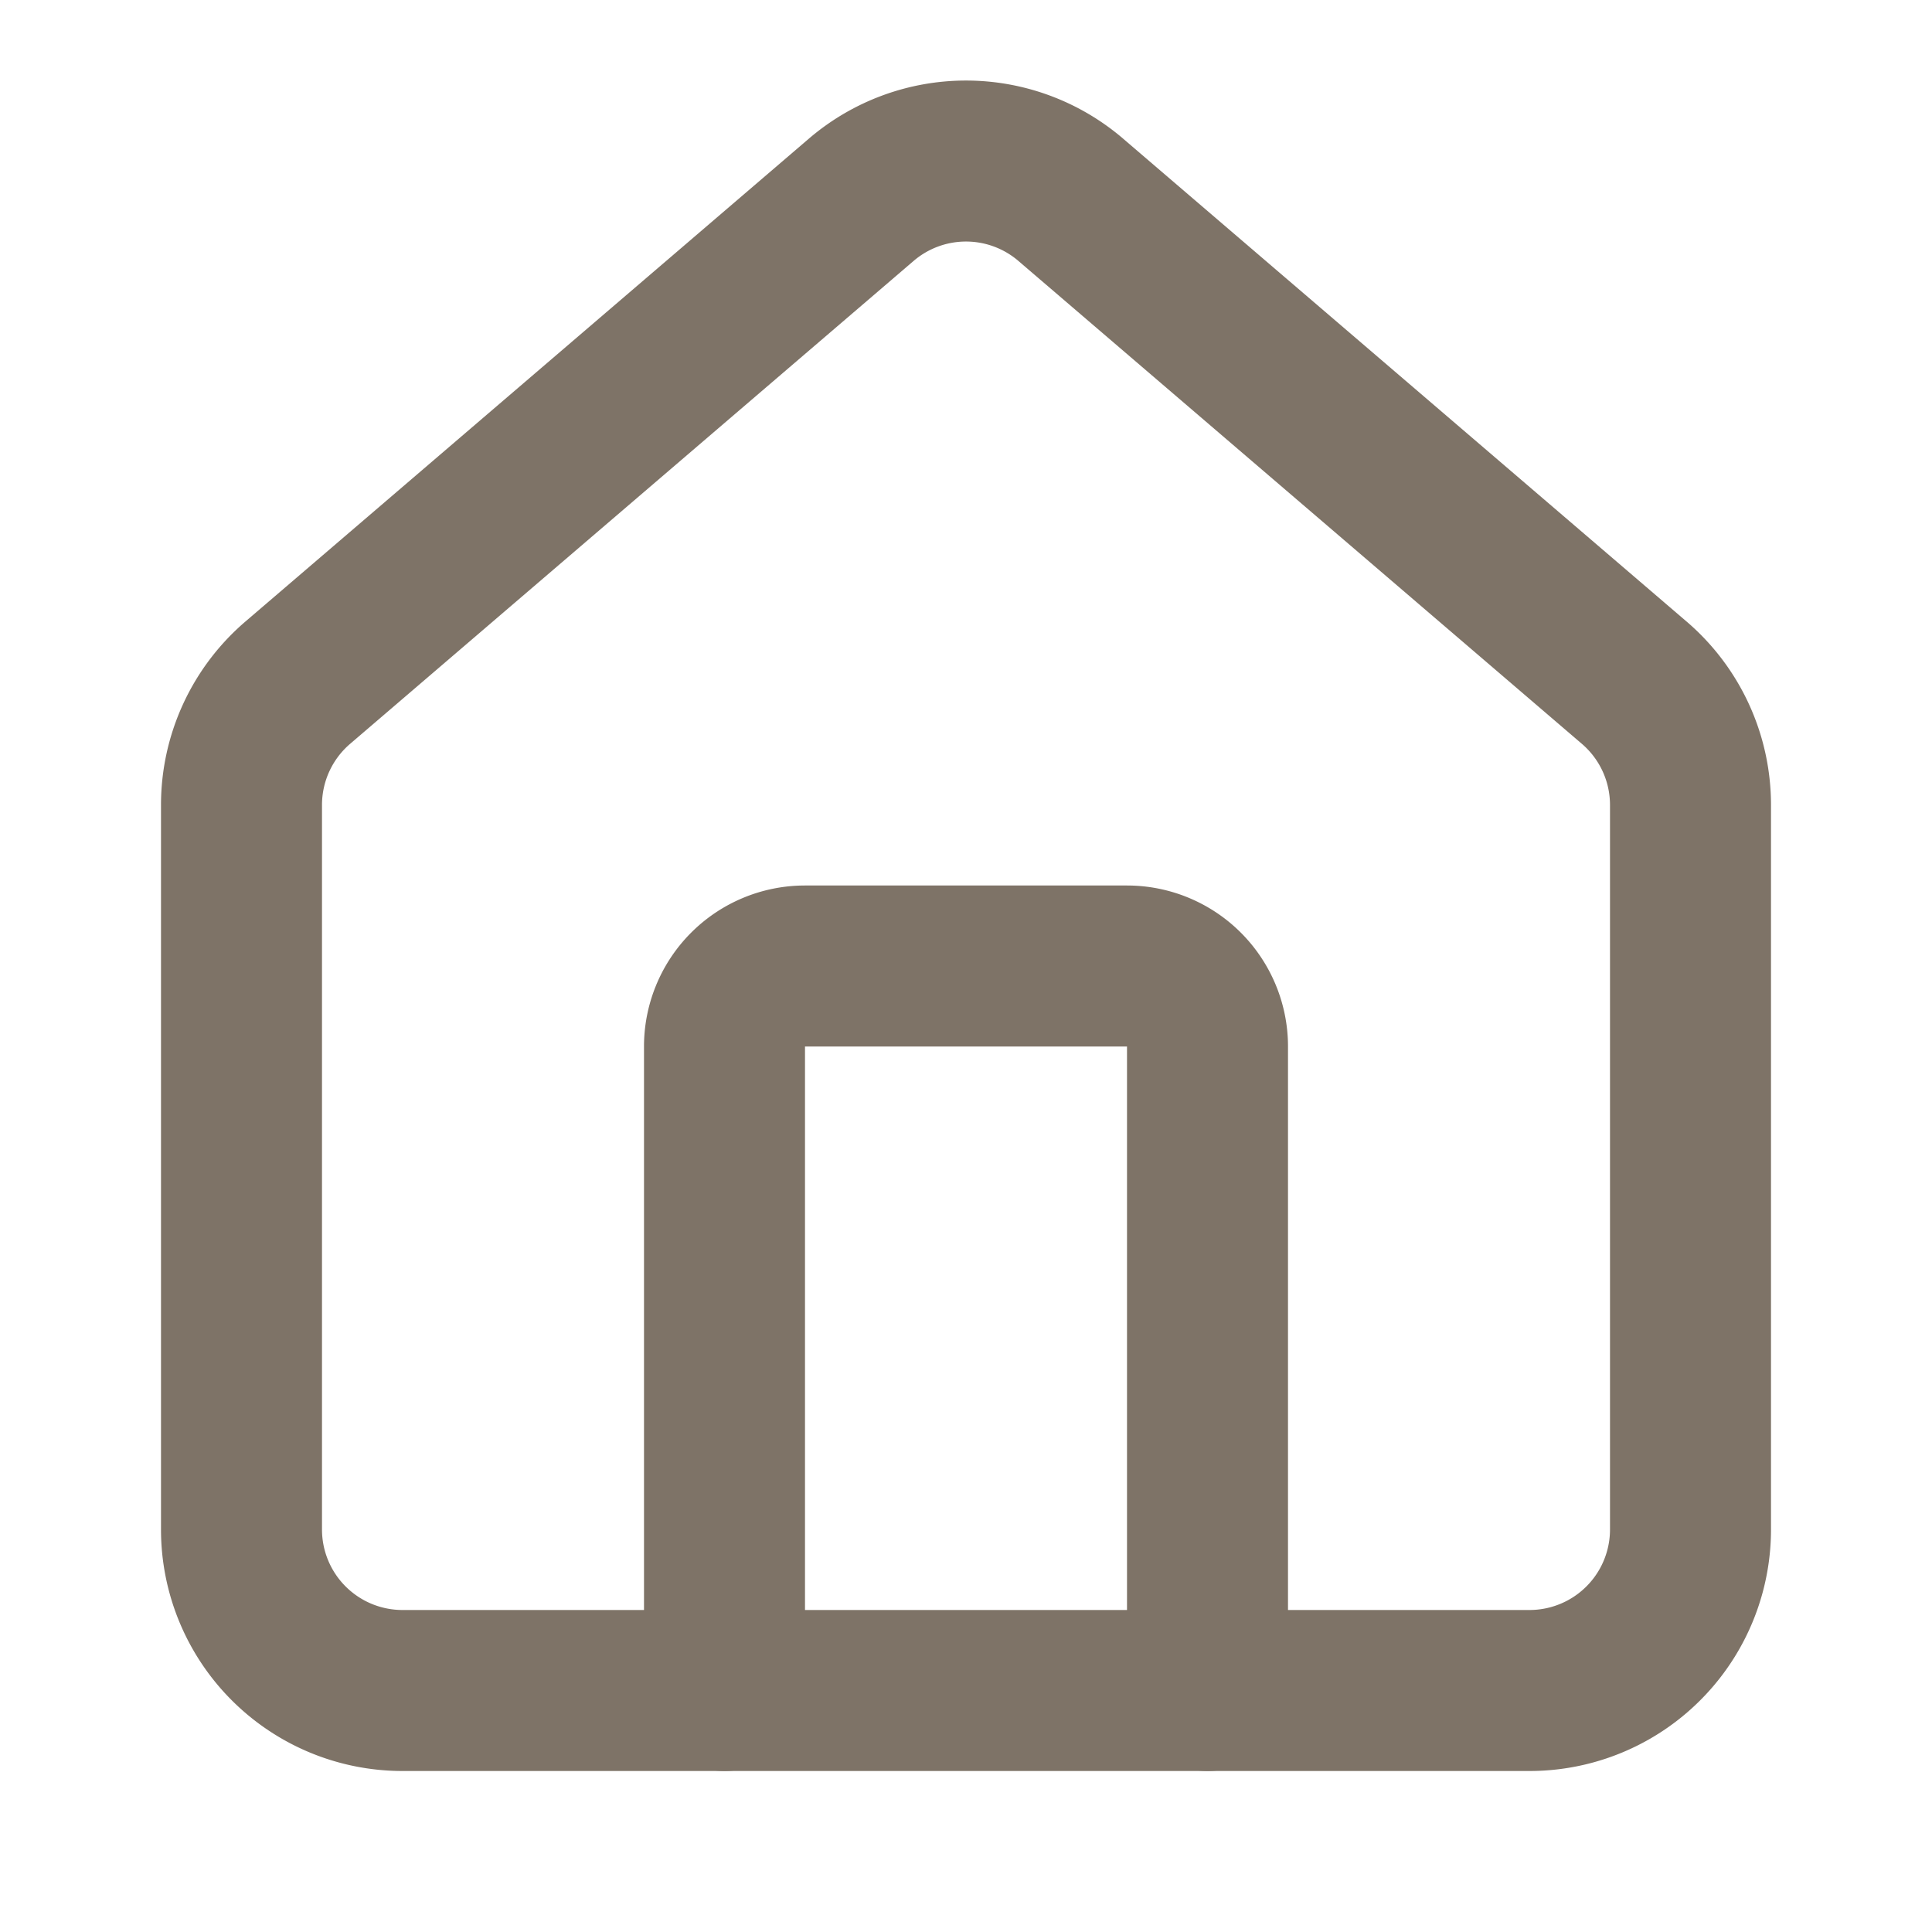
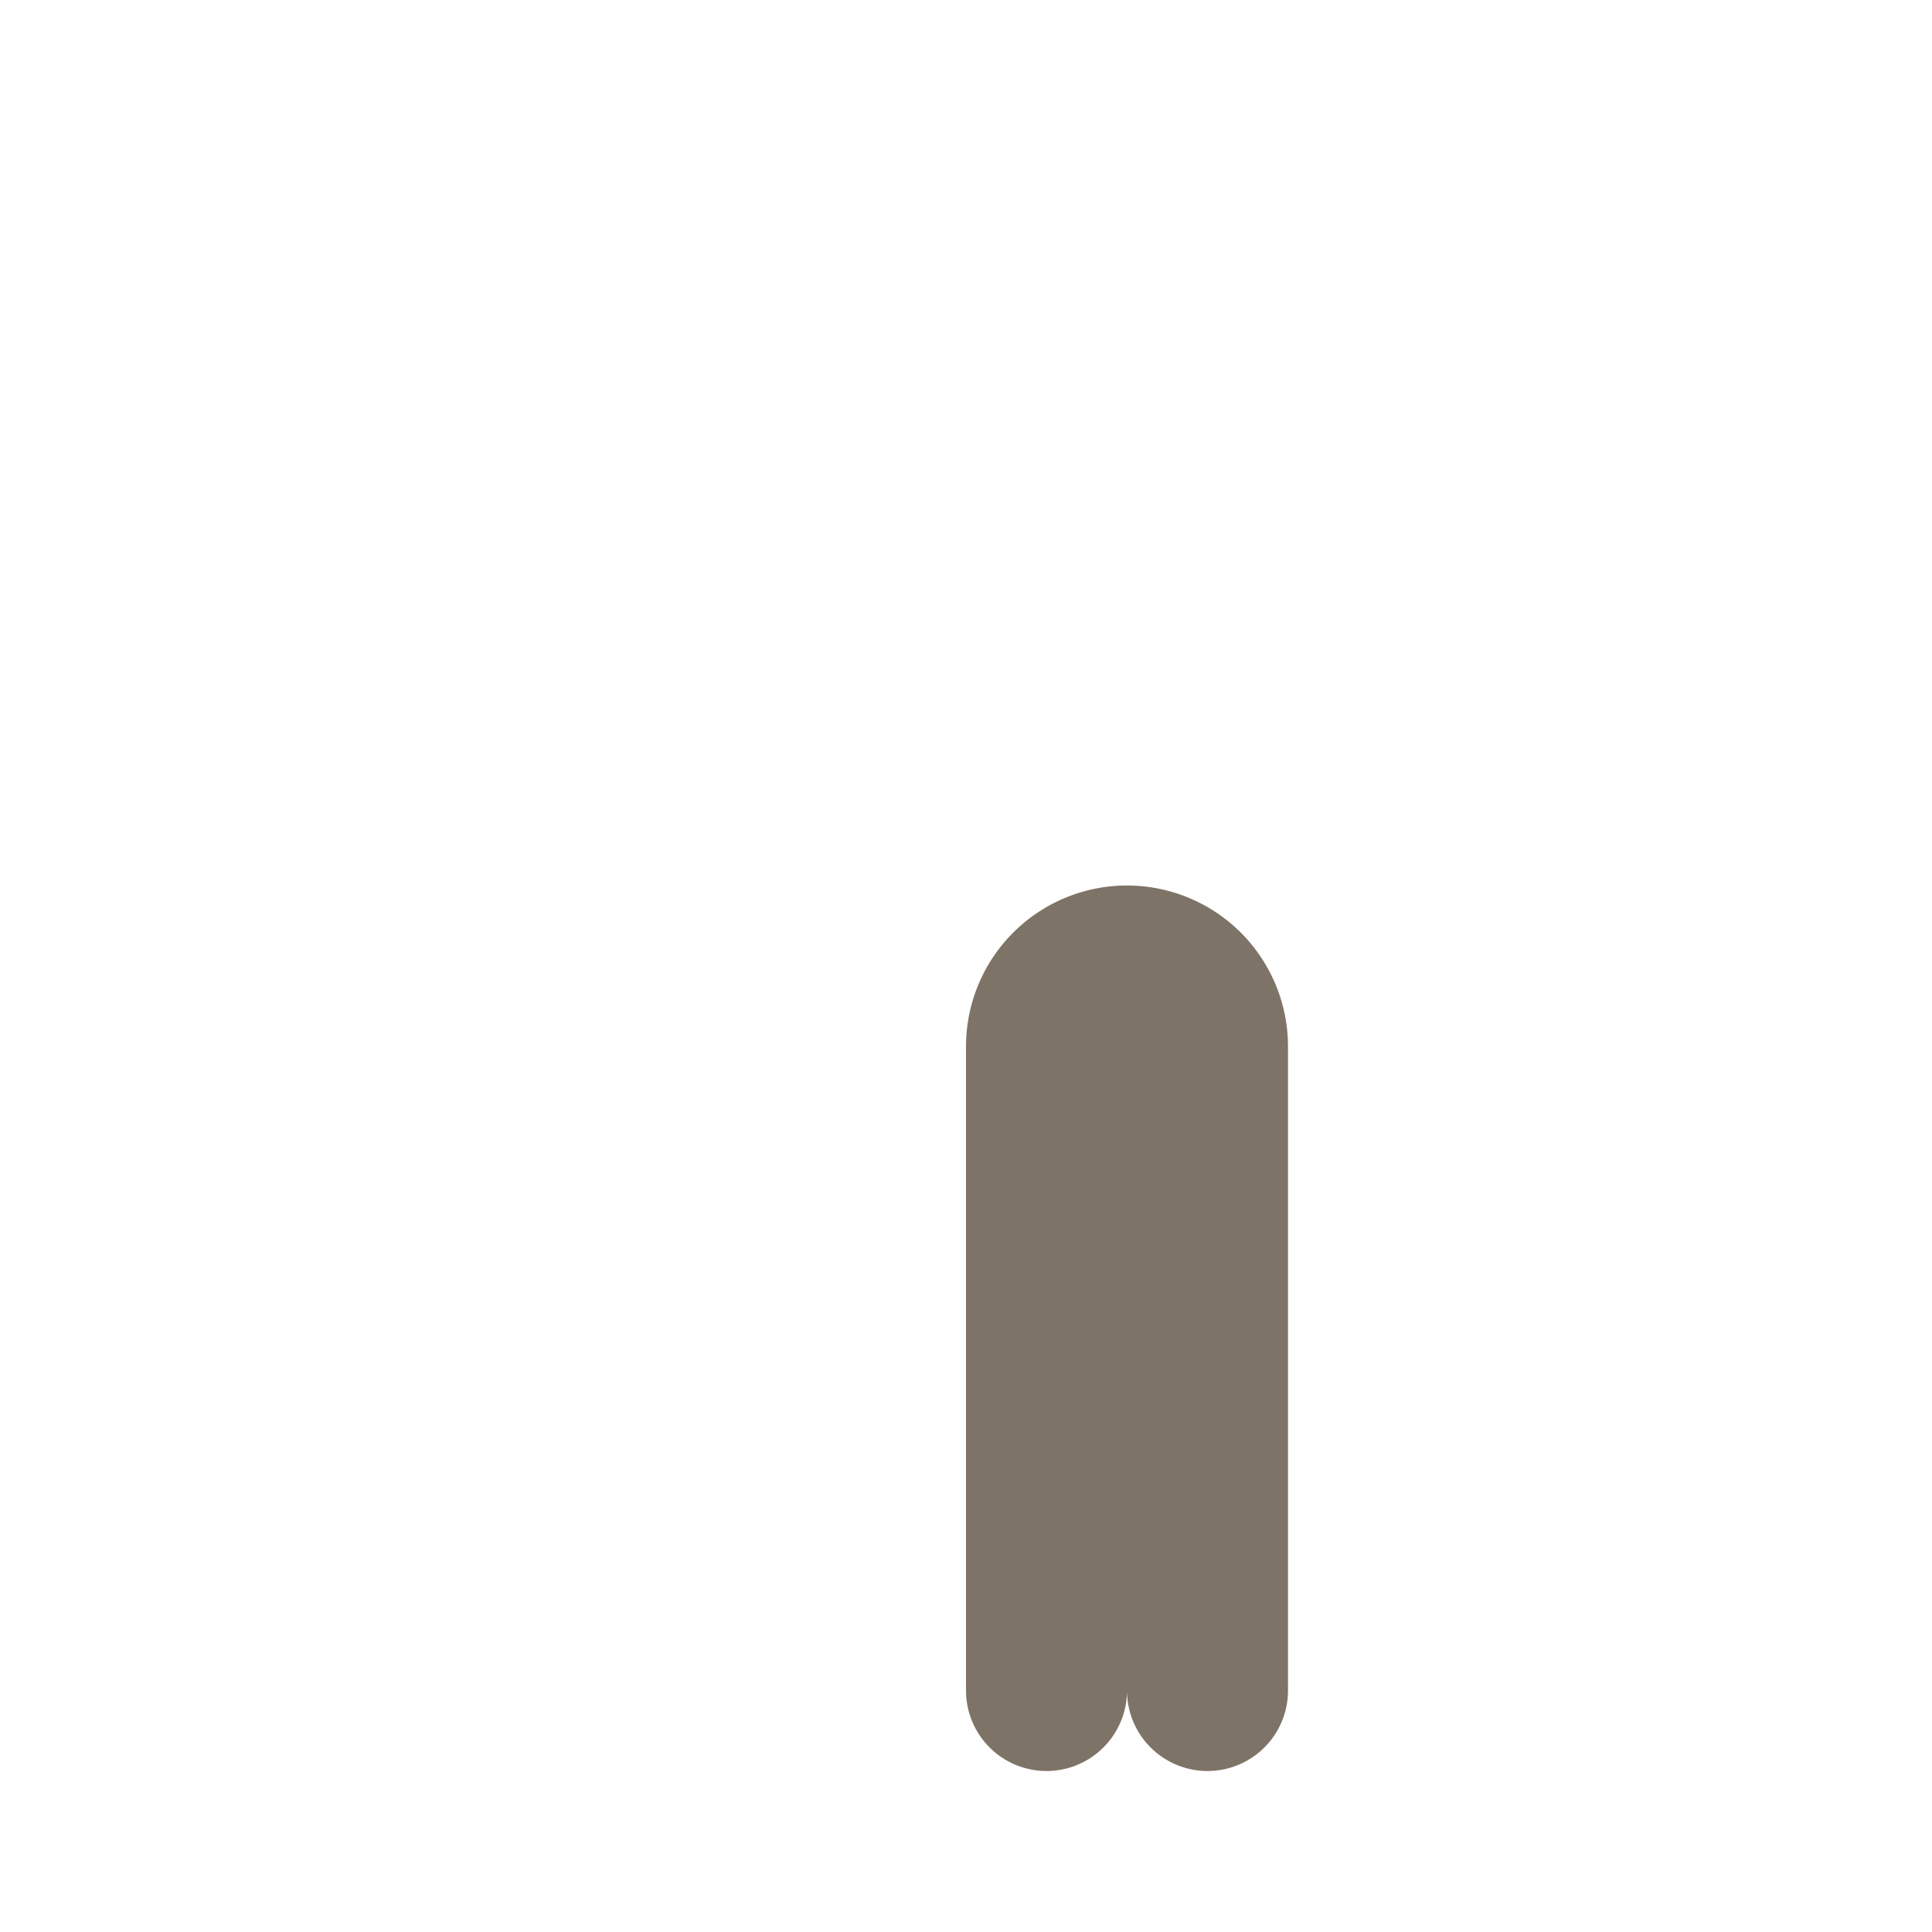
<svg xmlns="http://www.w3.org/2000/svg" width="24" height="24" viewBox="0 0 24 24" fill="none" stroke="rgb(126, 115, 103)" stroke-width="2px" stroke-linecap="round" stroke-linejoin="round" class="lucide lucide-house h-6 w-6 transition-transform duration-300" style="color: rgb(126, 115, 103);">
-   <path d="M15 21v-8a1 1 0 0 0-1-1h-4a1 1 0 0 0-1 1v8" />
-   <path d="M3 10a2 2 0 0 1 .709-1.528l7-5.999a2 2 0 0 1 2.582 0l7 5.999A2 2 0 0 1 21 10v9a2 2 0 0 1-2 2H5a2 2 0 0 1-2-2z" />
+   <path d="M15 21v-8a1 1 0 0 0-1-1a1 1 0 0 0-1 1v8" />
</svg>